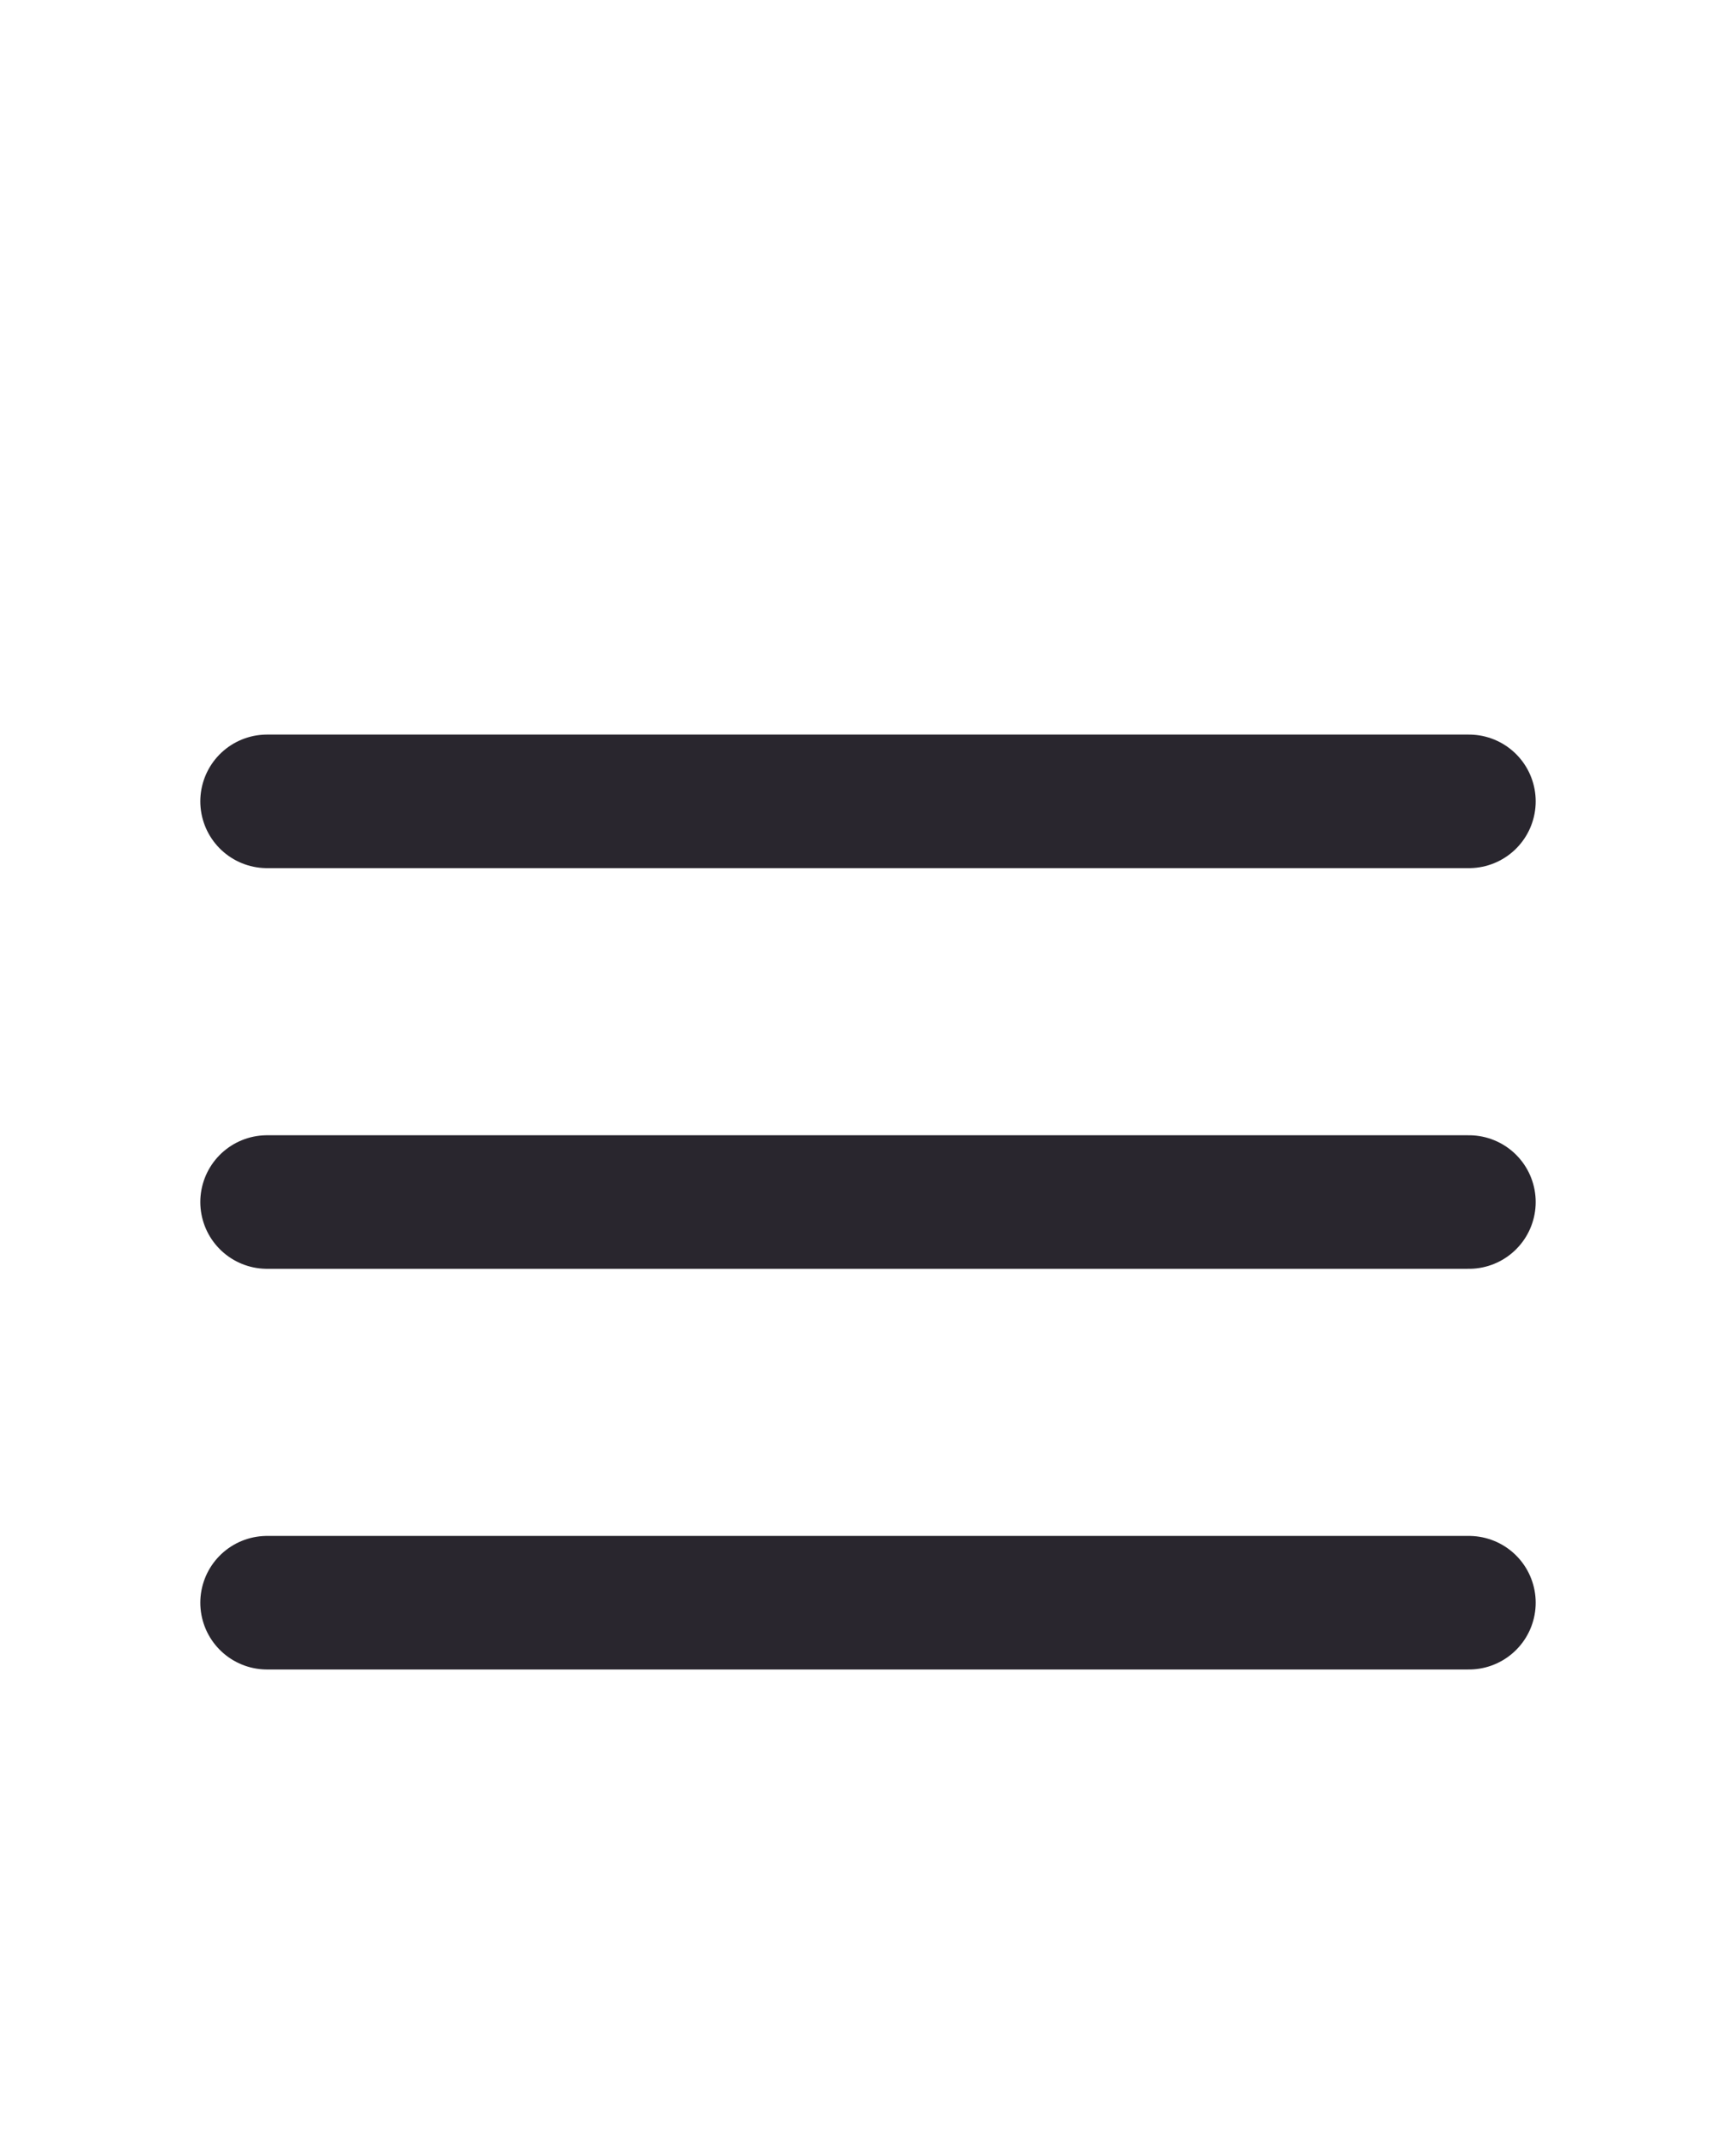
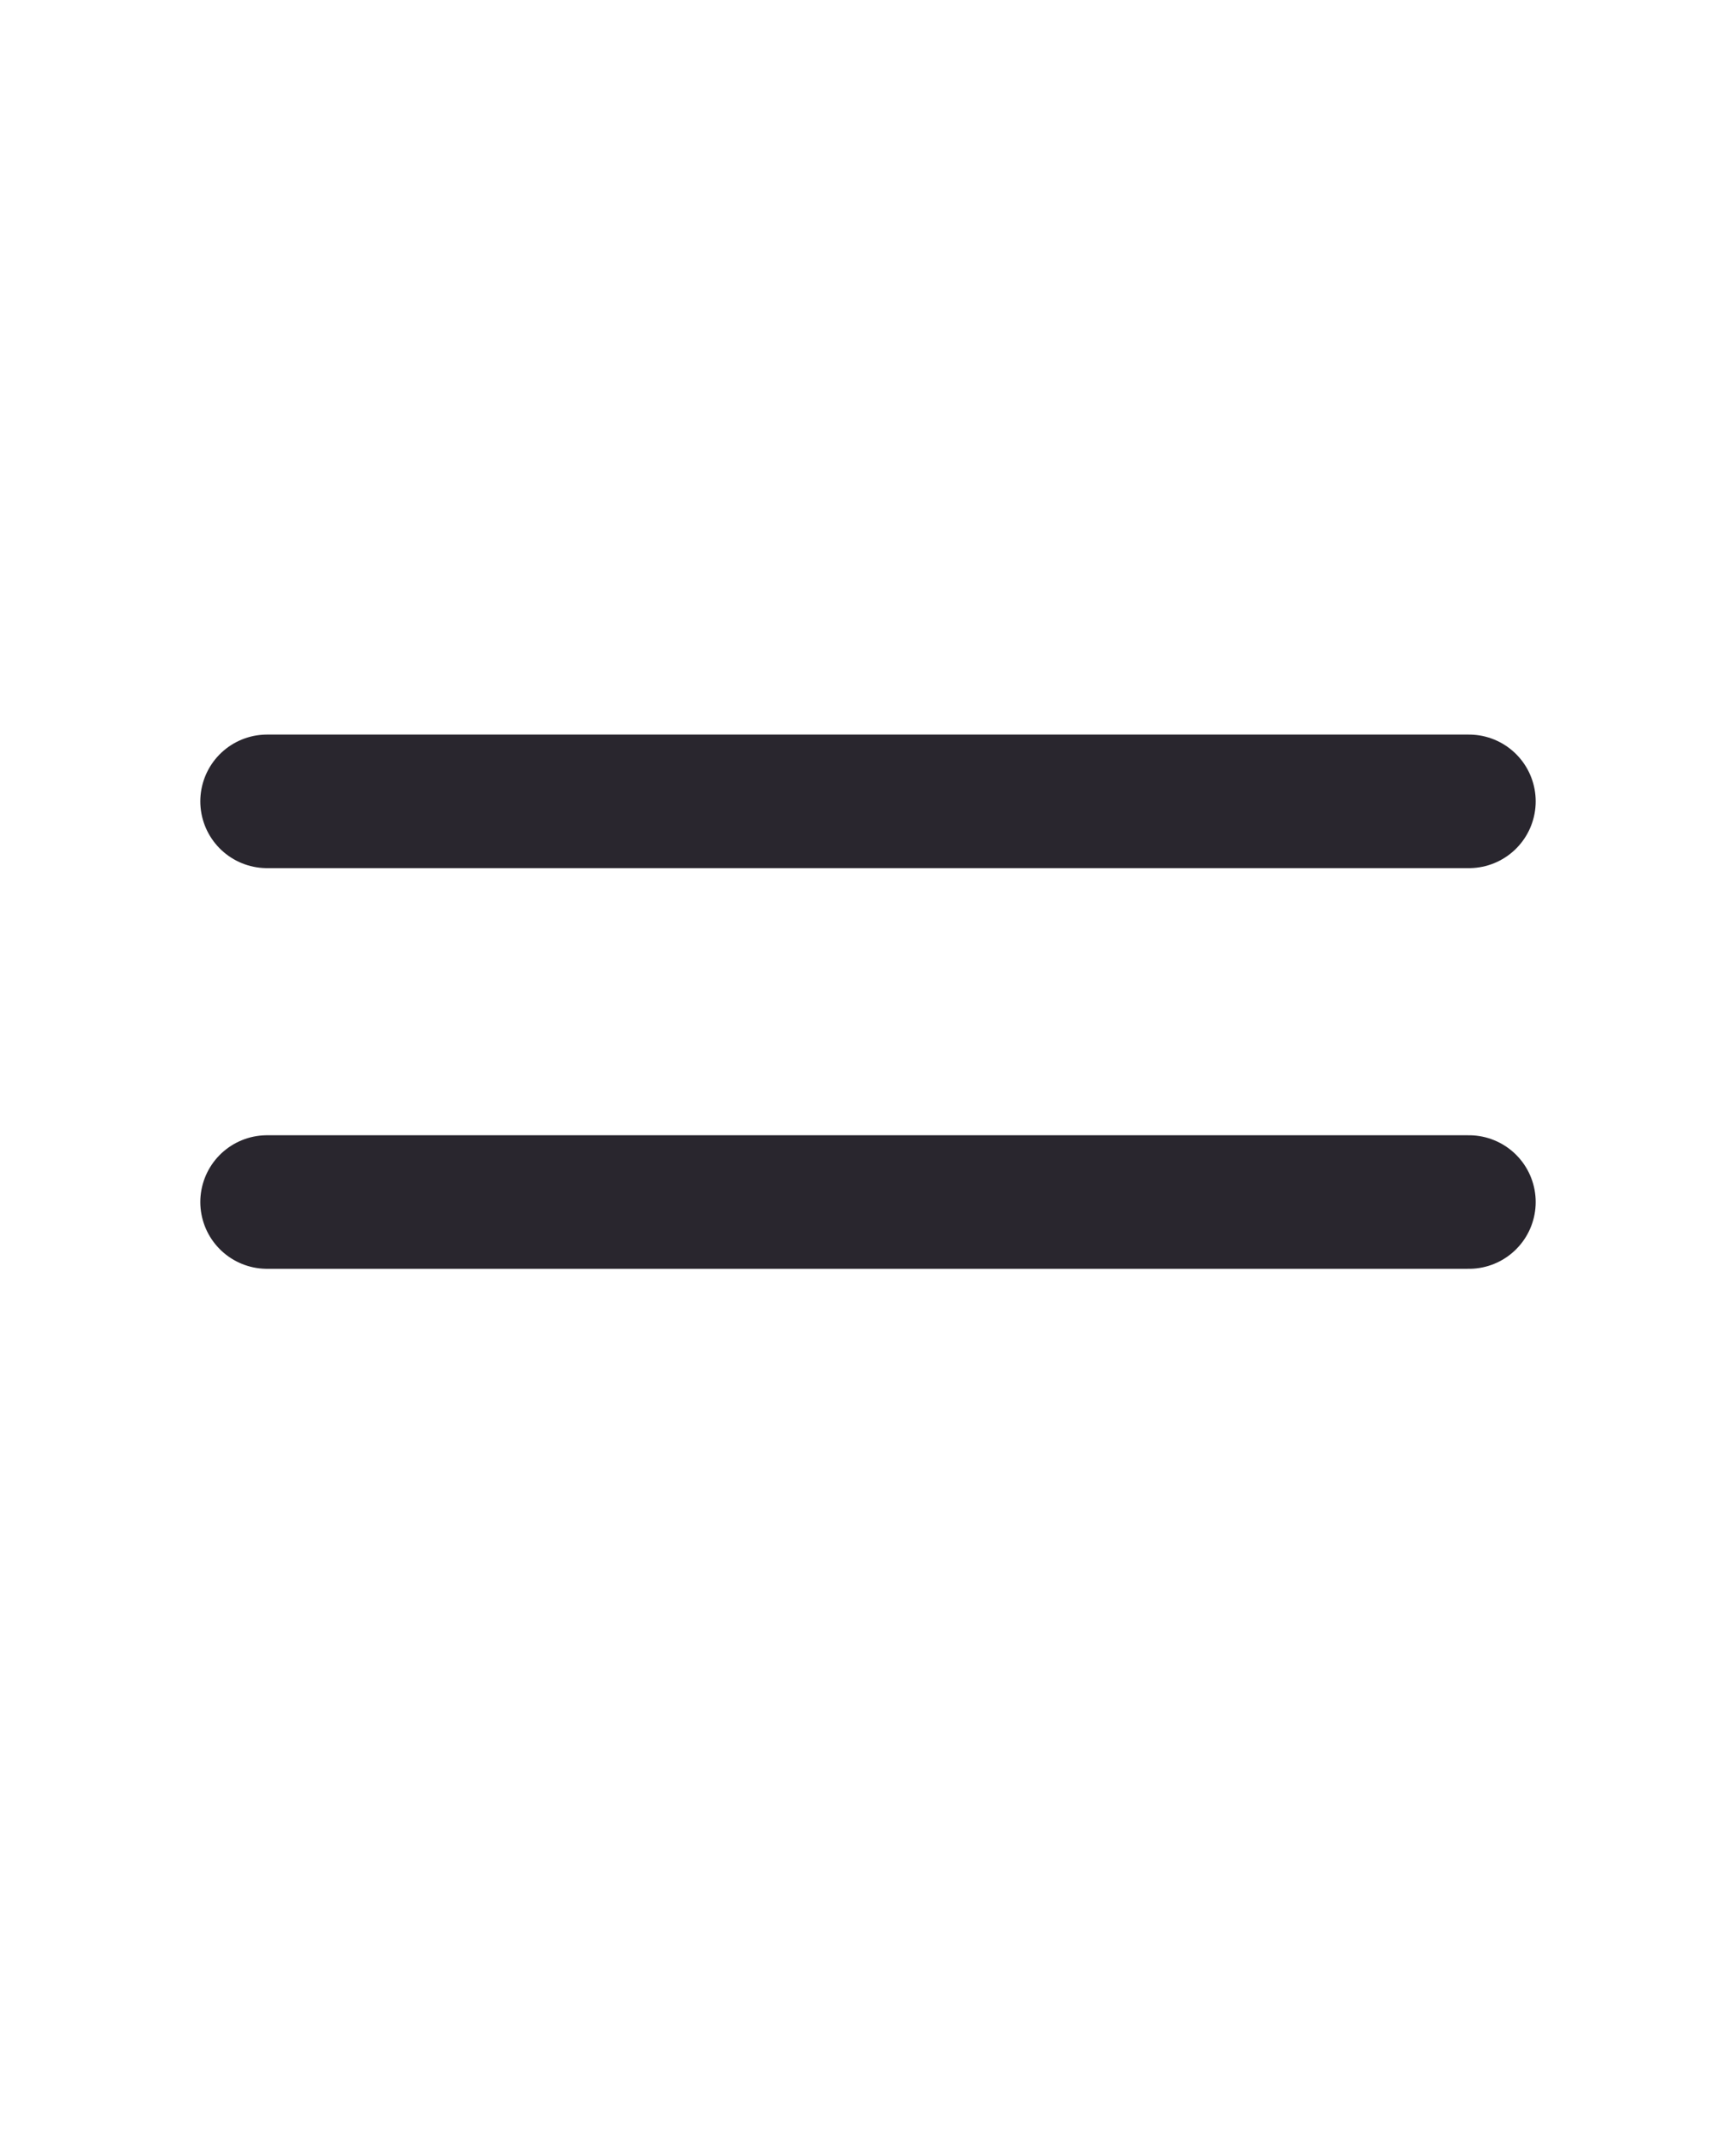
<svg xmlns="http://www.w3.org/2000/svg" width="26" height="32" viewBox="0 0 26 32" fill="none">
  <path d="M4 18H22" stroke="#29262E" stroke-width="2" stroke-linecap="round" stroke-linejoin="round" />
  <path d="M4 12H22" stroke="#29262E" stroke-width="2" stroke-linecap="round" stroke-linejoin="round" />
-   <path d="M4 24H22" stroke="#29262E" stroke-width="2" stroke-linecap="round" stroke-linejoin="round" />
</svg>